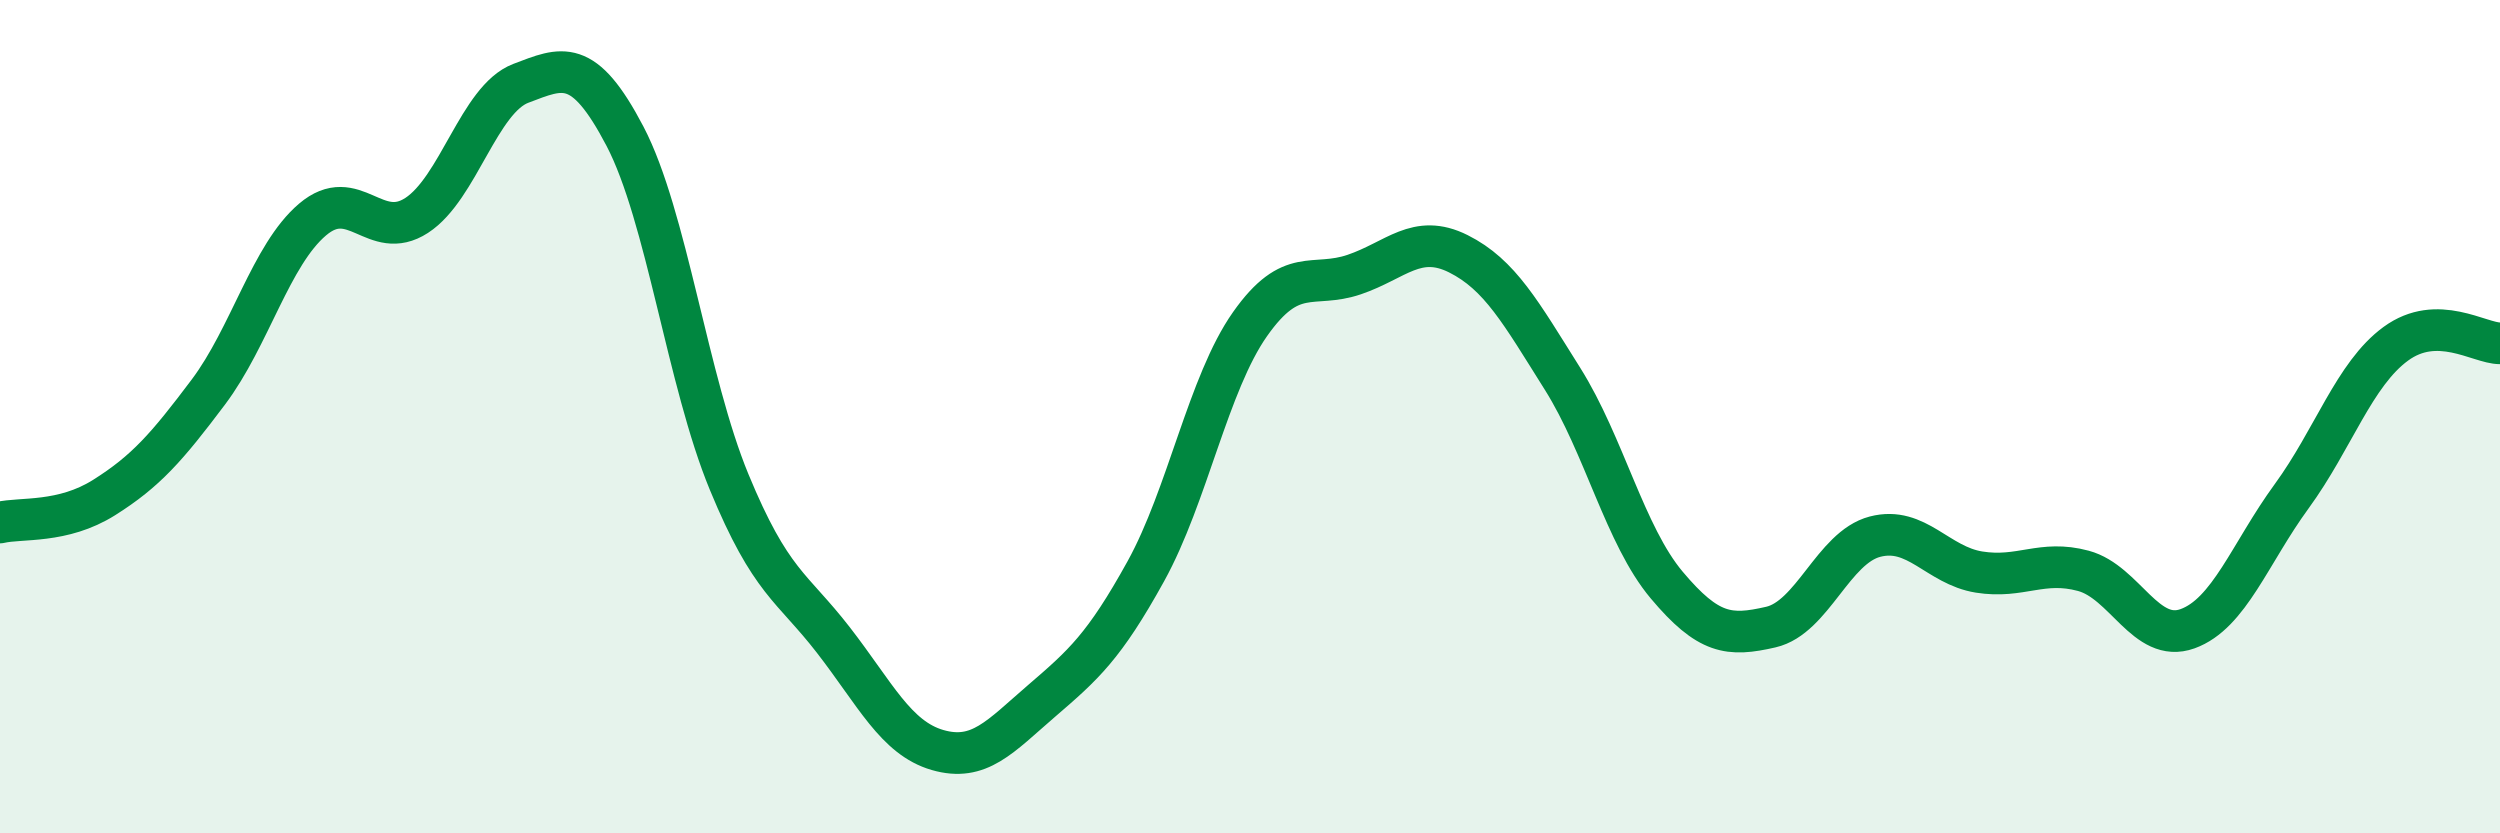
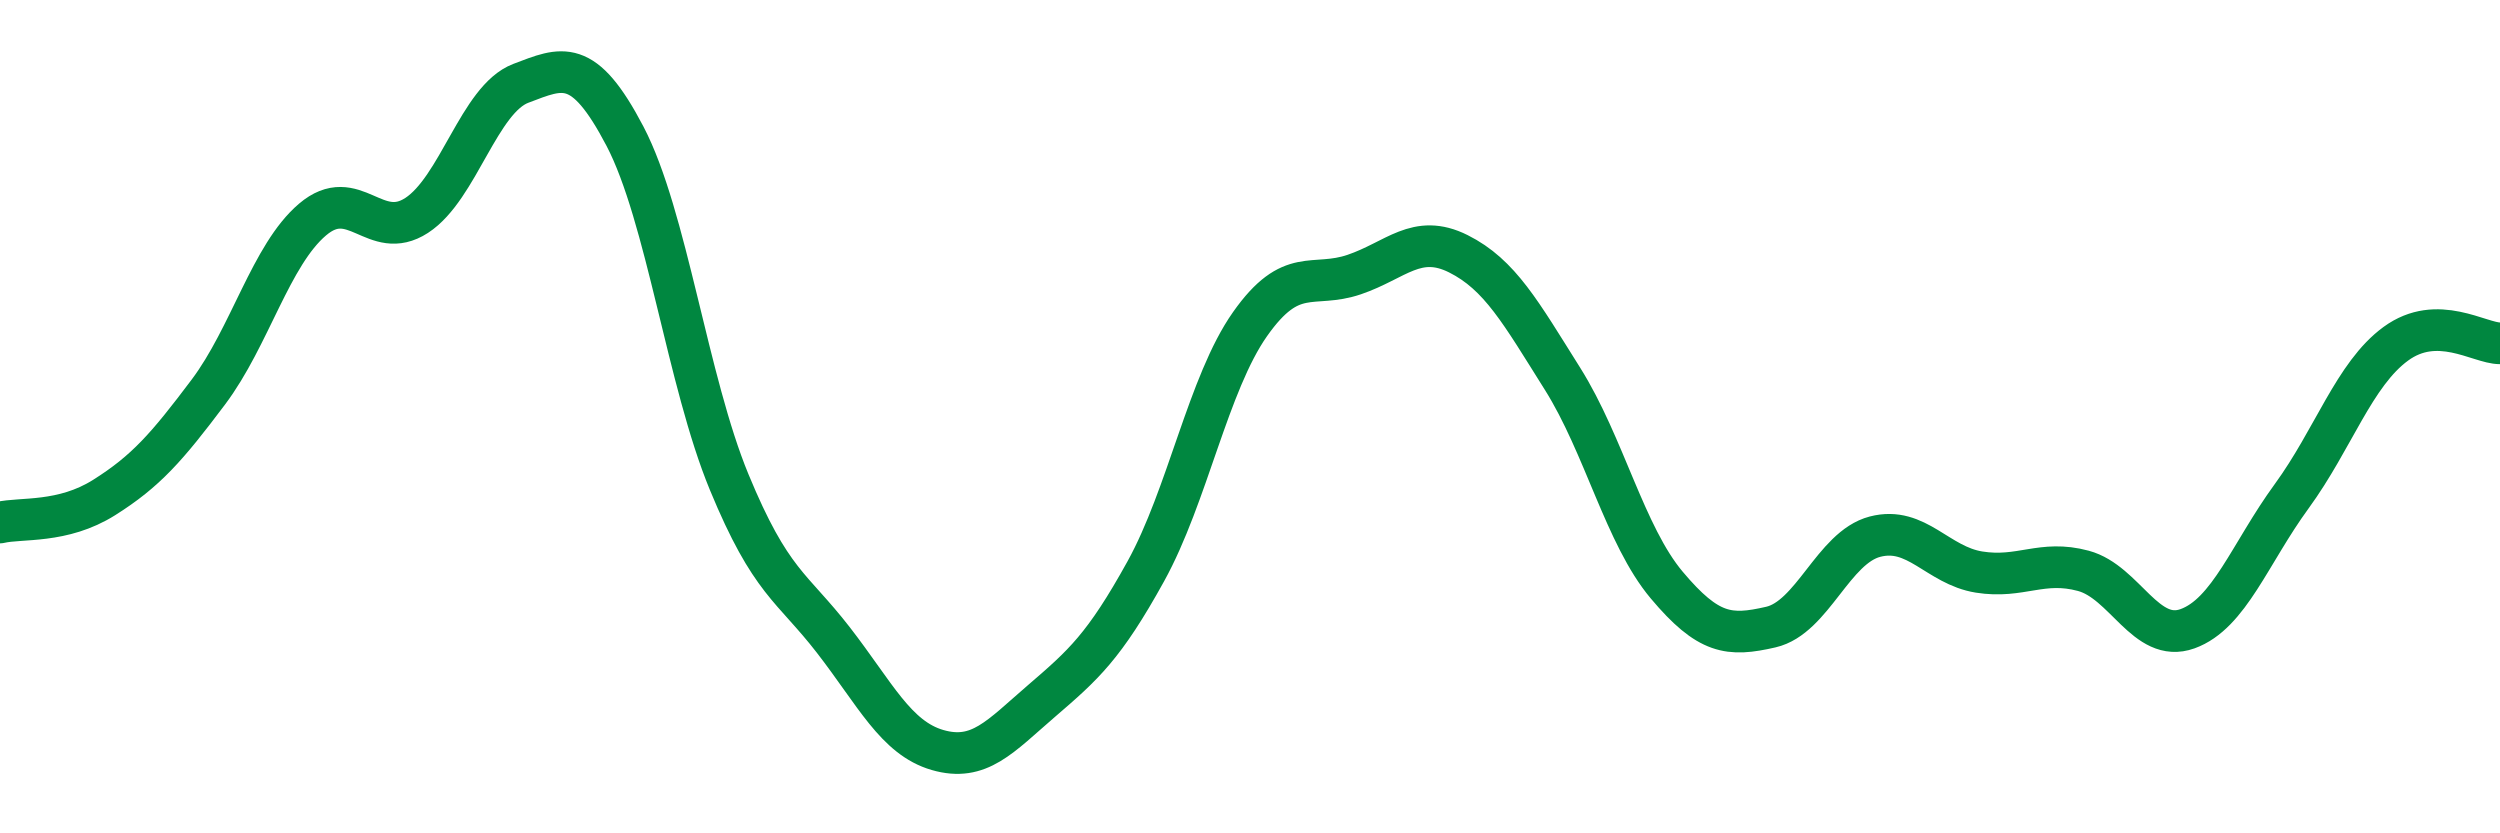
<svg xmlns="http://www.w3.org/2000/svg" width="60" height="20" viewBox="0 0 60 20">
-   <path d="M 0,12.54 C 0.5,12.42 1.5,12.57 2.5,11.94 C 3.5,11.31 4,10.74 5,9.41 C 6,8.08 6.5,6.12 7.5,5.27 C 8.5,4.42 9,5.82 10,5.17 C 11,4.52 11.5,2.38 12.5,2 C 13.5,1.62 14,1.36 15,3.27 C 16,5.18 16.5,9.15 17.5,11.57 C 18.5,13.99 19,14.07 20,15.36 C 21,16.65 21.5,17.71 22.5,18 C 23.5,18.29 24,17.68 25,16.82 C 26,15.96 26.5,15.52 27.5,13.71 C 28.5,11.9 29,9.2 30,7.78 C 31,6.36 31.5,6.93 32.5,6.59 C 33.5,6.25 34,5.59 35,6.09 C 36,6.59 36.5,7.5 37.5,9.09 C 38.5,10.68 39,12.85 40,14.04 C 41,15.23 41.5,15.28 42.5,15.05 C 43.5,14.82 44,13.14 45,12.88 C 46,12.62 46.5,13.57 47.5,13.73 C 48.5,13.89 49,13.43 50,13.7 C 51,13.97 51.5,15.45 52.5,15.09 C 53.5,14.73 54,13.28 55,11.91 C 56,10.54 56.5,8.98 57.5,8.25 C 58.5,7.52 59.5,8.24 60,8.24L60 20L0 20Z" fill="#008740" opacity="0.1" stroke-linecap="round" stroke-linejoin="round" />
  <path d="M 0,12.54 C 0.5,12.42 1.5,12.57 2.5,11.94 C 3.5,11.31 4,10.74 5,9.41 C 6,8.08 6.5,6.12 7.5,5.27 C 8.5,4.42 9,5.82 10,5.17 C 11,4.52 11.5,2.38 12.5,2 C 13.5,1.62 14,1.36 15,3.27 C 16,5.18 16.5,9.15 17.5,11.57 C 18.5,13.99 19,14.07 20,15.36 C 21,16.65 21.5,17.71 22.5,18 C 23.5,18.29 24,17.68 25,16.82 C 26,15.96 26.5,15.52 27.5,13.71 C 28.5,11.9 29,9.2 30,7.78 C 31,6.36 31.5,6.93 32.5,6.59 C 33.5,6.25 34,5.59 35,6.09 C 36,6.59 36.5,7.5 37.5,9.09 C 38.5,10.68 39,12.85 40,14.04 C 41,15.23 41.5,15.28 42.5,15.05 C 43.5,14.82 44,13.14 45,12.88 C 46,12.62 46.5,13.57 47.5,13.73 C 48.5,13.89 49,13.43 50,13.7 C 51,13.97 51.5,15.45 52.5,15.09 C 53.5,14.73 54,13.28 55,11.91 C 56,10.54 56.5,8.98 57.5,8.25 C 58.5,7.52 59.5,8.24 60,8.24" stroke="#008740" stroke-width="1" fill="none" stroke-linecap="round" stroke-linejoin="round" />
</svg>